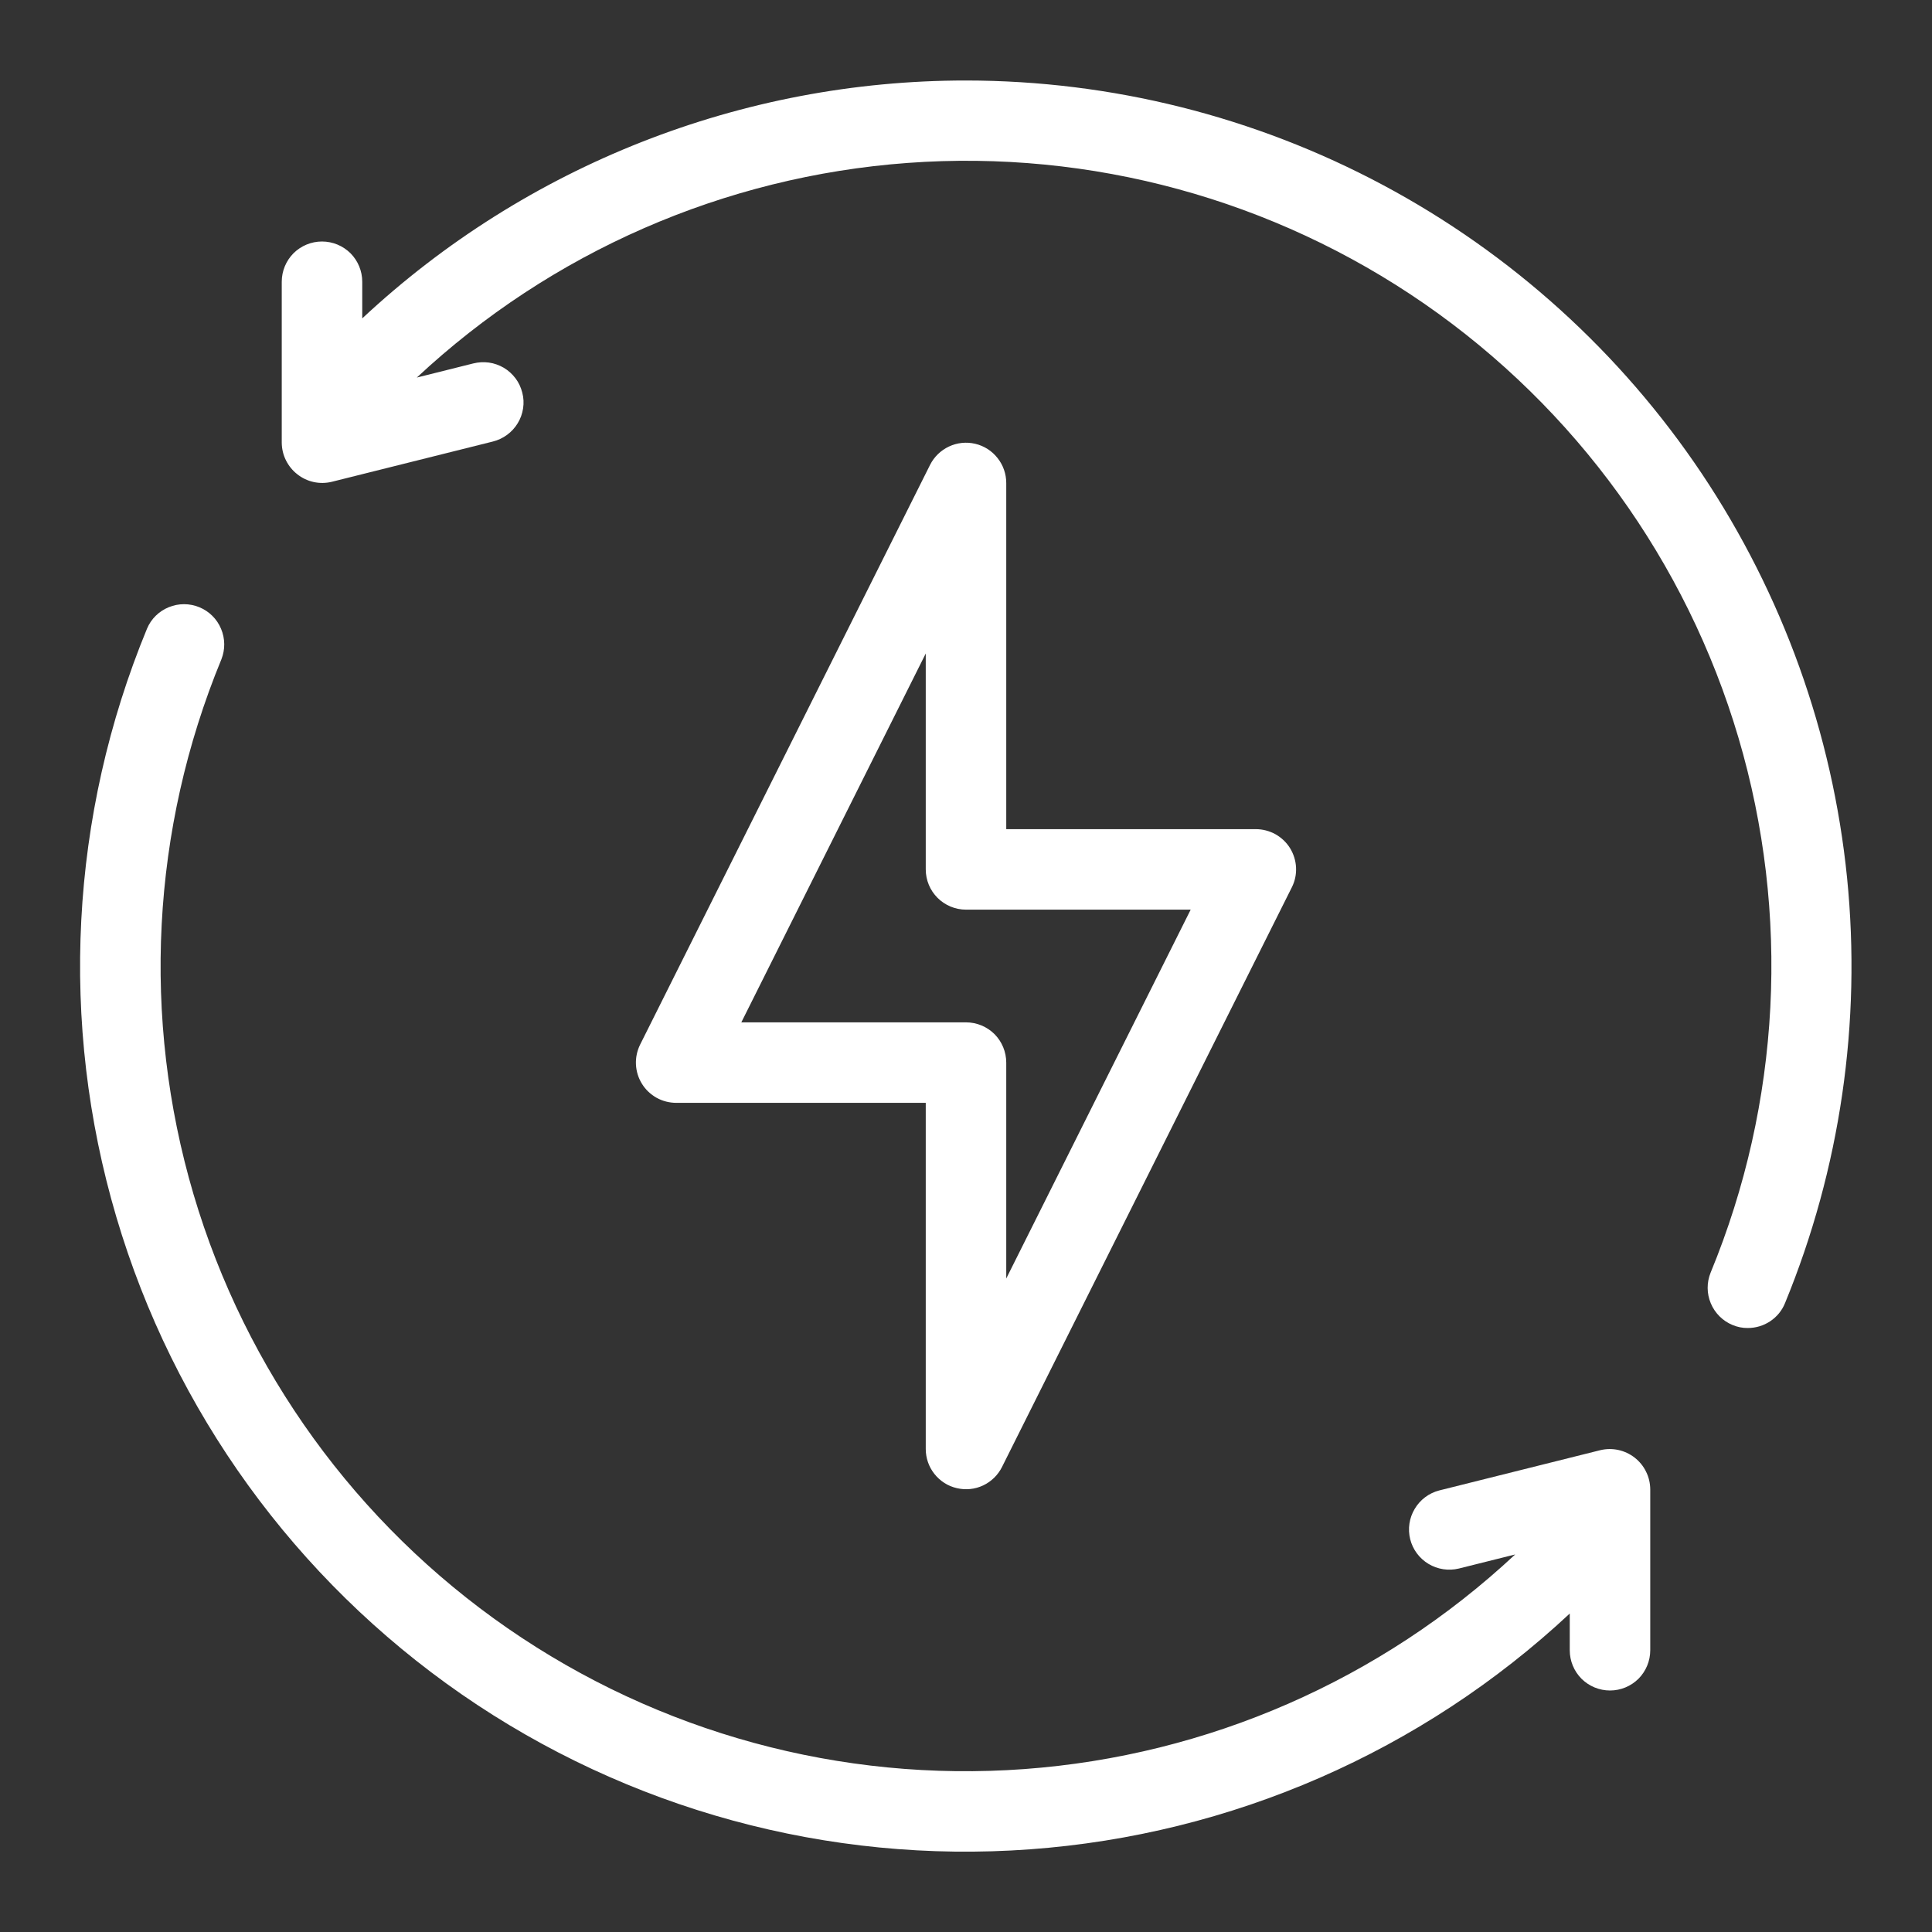
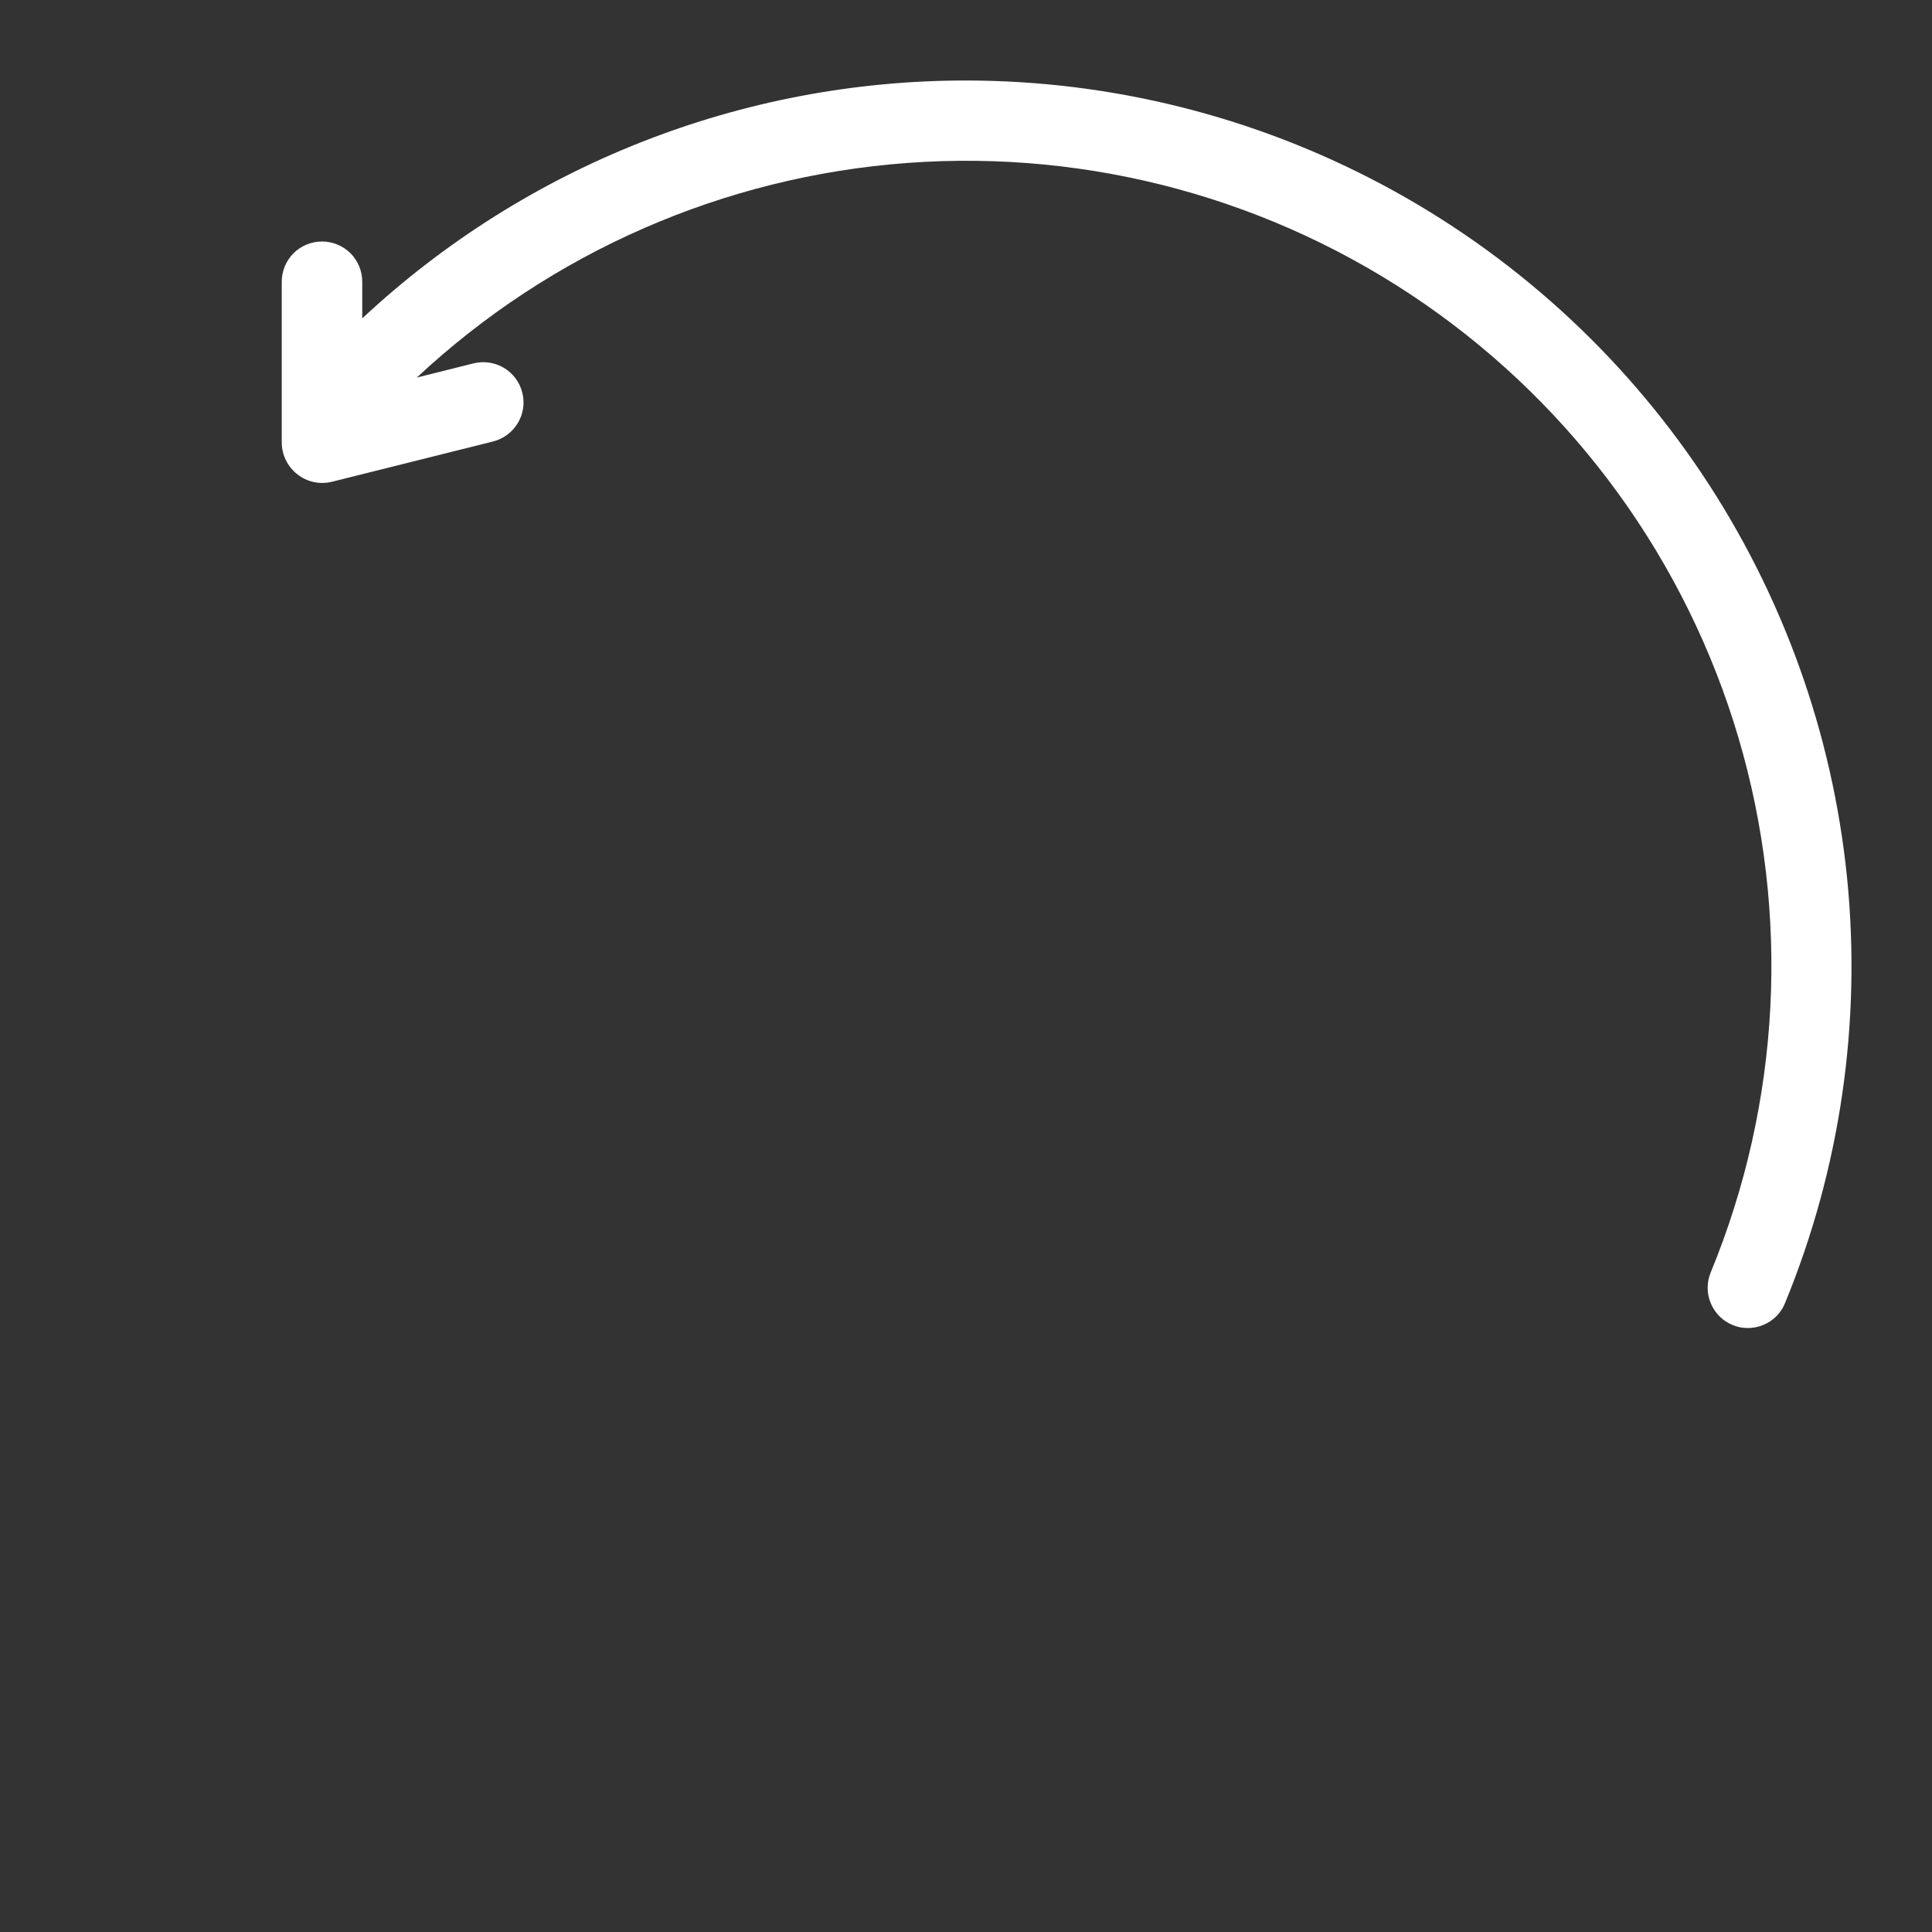
<svg xmlns="http://www.w3.org/2000/svg" width="24" height="24" viewBox="0 0 24 24" fill="none">
  <rect x="0" y="0" width="24" height="24" fill="#333333" stroke="none" />
-   <path d="M12.115 5.513C12.005 5.487 11.89 5.499 11.788 5.547C11.686 5.595 11.603 5.676 11.553 5.776L7.952 12.976C7.914 13.053 7.896 13.138 7.9 13.223C7.904 13.309 7.93 13.392 7.975 13.464C8.02 13.537 8.083 13.596 8.158 13.638C8.233 13.679 8.317 13.7 8.402 13.7H11.5V18C11.5 18.113 11.538 18.222 11.608 18.31C11.678 18.398 11.775 18.461 11.885 18.486C11.995 18.512 12.11 18.501 12.212 18.453C12.314 18.405 12.397 18.324 12.447 18.224L16.047 11.024C16.086 10.947 16.104 10.863 16.1 10.777C16.096 10.692 16.07 10.609 16.026 10.537C15.981 10.464 15.918 10.405 15.844 10.363C15.769 10.322 15.685 10.3 15.6 10.3H12.5V6C12.5 5.887 12.462 5.778 12.392 5.69C12.322 5.601 12.225 5.539 12.115 5.513ZM14.791 11.3L12.5 15.882V13.2C12.5 13.067 12.447 12.94 12.354 12.846C12.26 12.753 12.133 12.7 12 12.7H9.209L11.5 8.118V10.8C11.5 10.933 11.553 11.06 11.646 11.153C11.74 11.247 11.867 11.3 12 11.3H14.791Z" fill="white" />
  <path d="M12 1C9.216 0.999 6.535 2.055 4.5 3.955V3.5C4.5 3.367 4.447 3.24 4.354 3.146C4.26 3.053 4.133 3 4 3C3.867 3 3.74 3.053 3.646 3.146C3.553 3.24 3.5 3.367 3.5 3.5V5.5C3.501 5.576 3.518 5.65 3.552 5.718C3.586 5.786 3.634 5.846 3.694 5.892C3.753 5.939 3.823 5.972 3.897 5.988C3.971 6.004 4.048 6.003 4.122 5.985L6.122 5.485C6.186 5.469 6.246 5.441 6.299 5.402C6.352 5.363 6.397 5.314 6.431 5.258C6.466 5.201 6.488 5.139 6.498 5.073C6.508 5.008 6.505 4.942 6.488 4.878C6.472 4.814 6.444 4.753 6.405 4.701C6.365 4.648 6.316 4.603 6.259 4.569C6.202 4.536 6.139 4.513 6.074 4.504C6.009 4.495 5.942 4.499 5.878 4.515L5.178 4.69C6.847 3.131 8.998 2.191 11.275 2.024C13.552 1.857 15.817 2.475 17.695 3.774C19.572 5.073 20.949 6.975 21.596 9.165C22.242 11.354 22.12 13.699 21.25 15.809C21.2 15.932 21.201 16.069 21.252 16.19C21.303 16.312 21.4 16.409 21.521 16.459C21.582 16.485 21.647 16.498 21.712 16.497C21.811 16.497 21.908 16.468 21.99 16.413C22.073 16.358 22.137 16.28 22.174 16.188C22.861 14.517 23.125 12.702 22.945 10.905C22.764 9.107 22.143 7.382 21.138 5.88C20.132 4.379 18.773 3.149 17.179 2.298C15.585 1.447 13.807 1.001 12 1Z" fill="white" />
-   <path d="M19.878 18.015L17.878 18.515C17.751 18.548 17.641 18.63 17.574 18.744C17.506 18.857 17.486 18.993 17.518 19.121C17.55 19.249 17.632 19.359 17.745 19.427C17.858 19.495 17.993 19.516 18.122 19.485L18.822 19.31C17.153 20.869 15.002 21.809 12.725 21.976C10.448 22.143 8.183 21.525 6.305 20.226C4.428 18.927 3.051 17.025 2.404 14.836C1.758 12.646 1.88 10.301 2.75 8.191C2.799 8.068 2.797 7.932 2.746 7.811C2.695 7.689 2.598 7.593 2.476 7.543C2.354 7.493 2.218 7.493 2.096 7.543C1.974 7.593 1.877 7.688 1.826 7.81C0.868 10.131 0.734 12.71 1.445 15.117C2.156 17.526 3.67 19.618 5.734 21.047C7.799 22.476 10.29 23.156 12.794 22.973C15.298 22.791 17.664 21.758 19.5 20.044V20.5C19.5 20.633 19.553 20.76 19.646 20.854C19.74 20.947 19.867 21 20 21C20.133 21 20.26 20.947 20.354 20.854C20.447 20.76 20.5 20.633 20.5 20.5V18.5C20.499 18.424 20.482 18.349 20.448 18.282C20.415 18.213 20.366 18.154 20.306 18.107C20.247 18.061 20.177 18.028 20.103 18.012C20.029 17.996 19.952 17.997 19.878 18.015Z" fill="white" />
</svg>